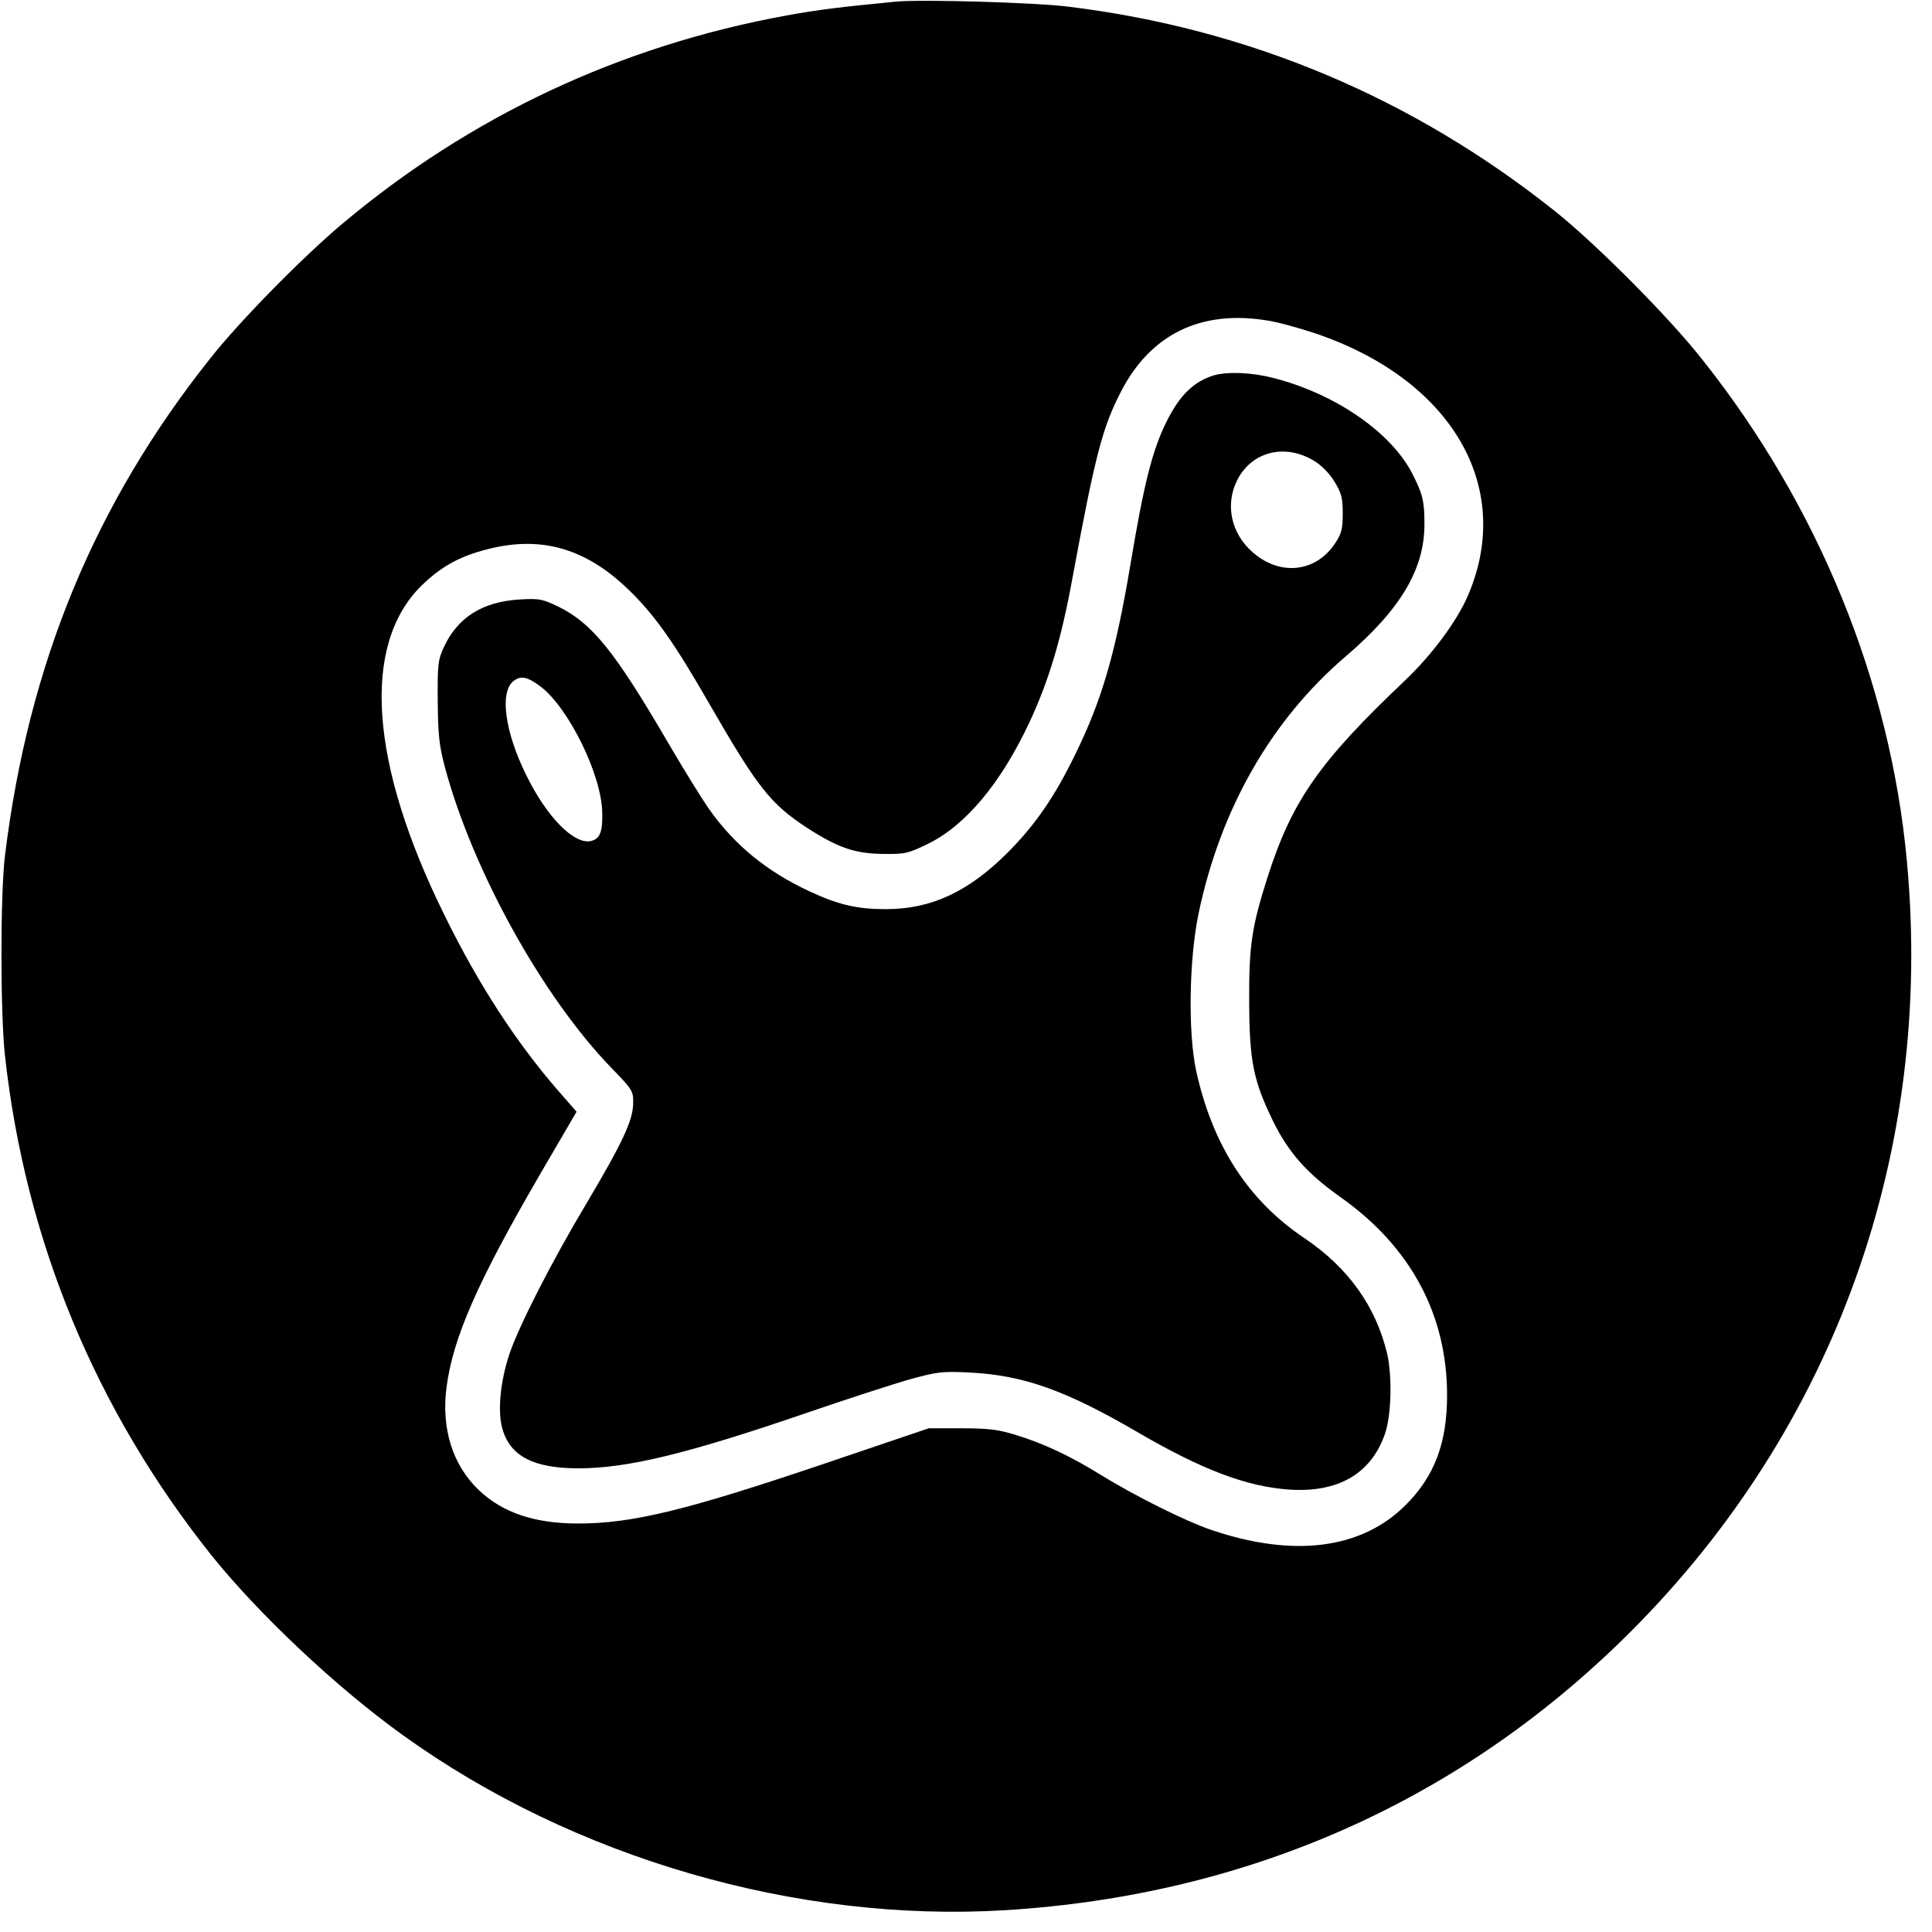
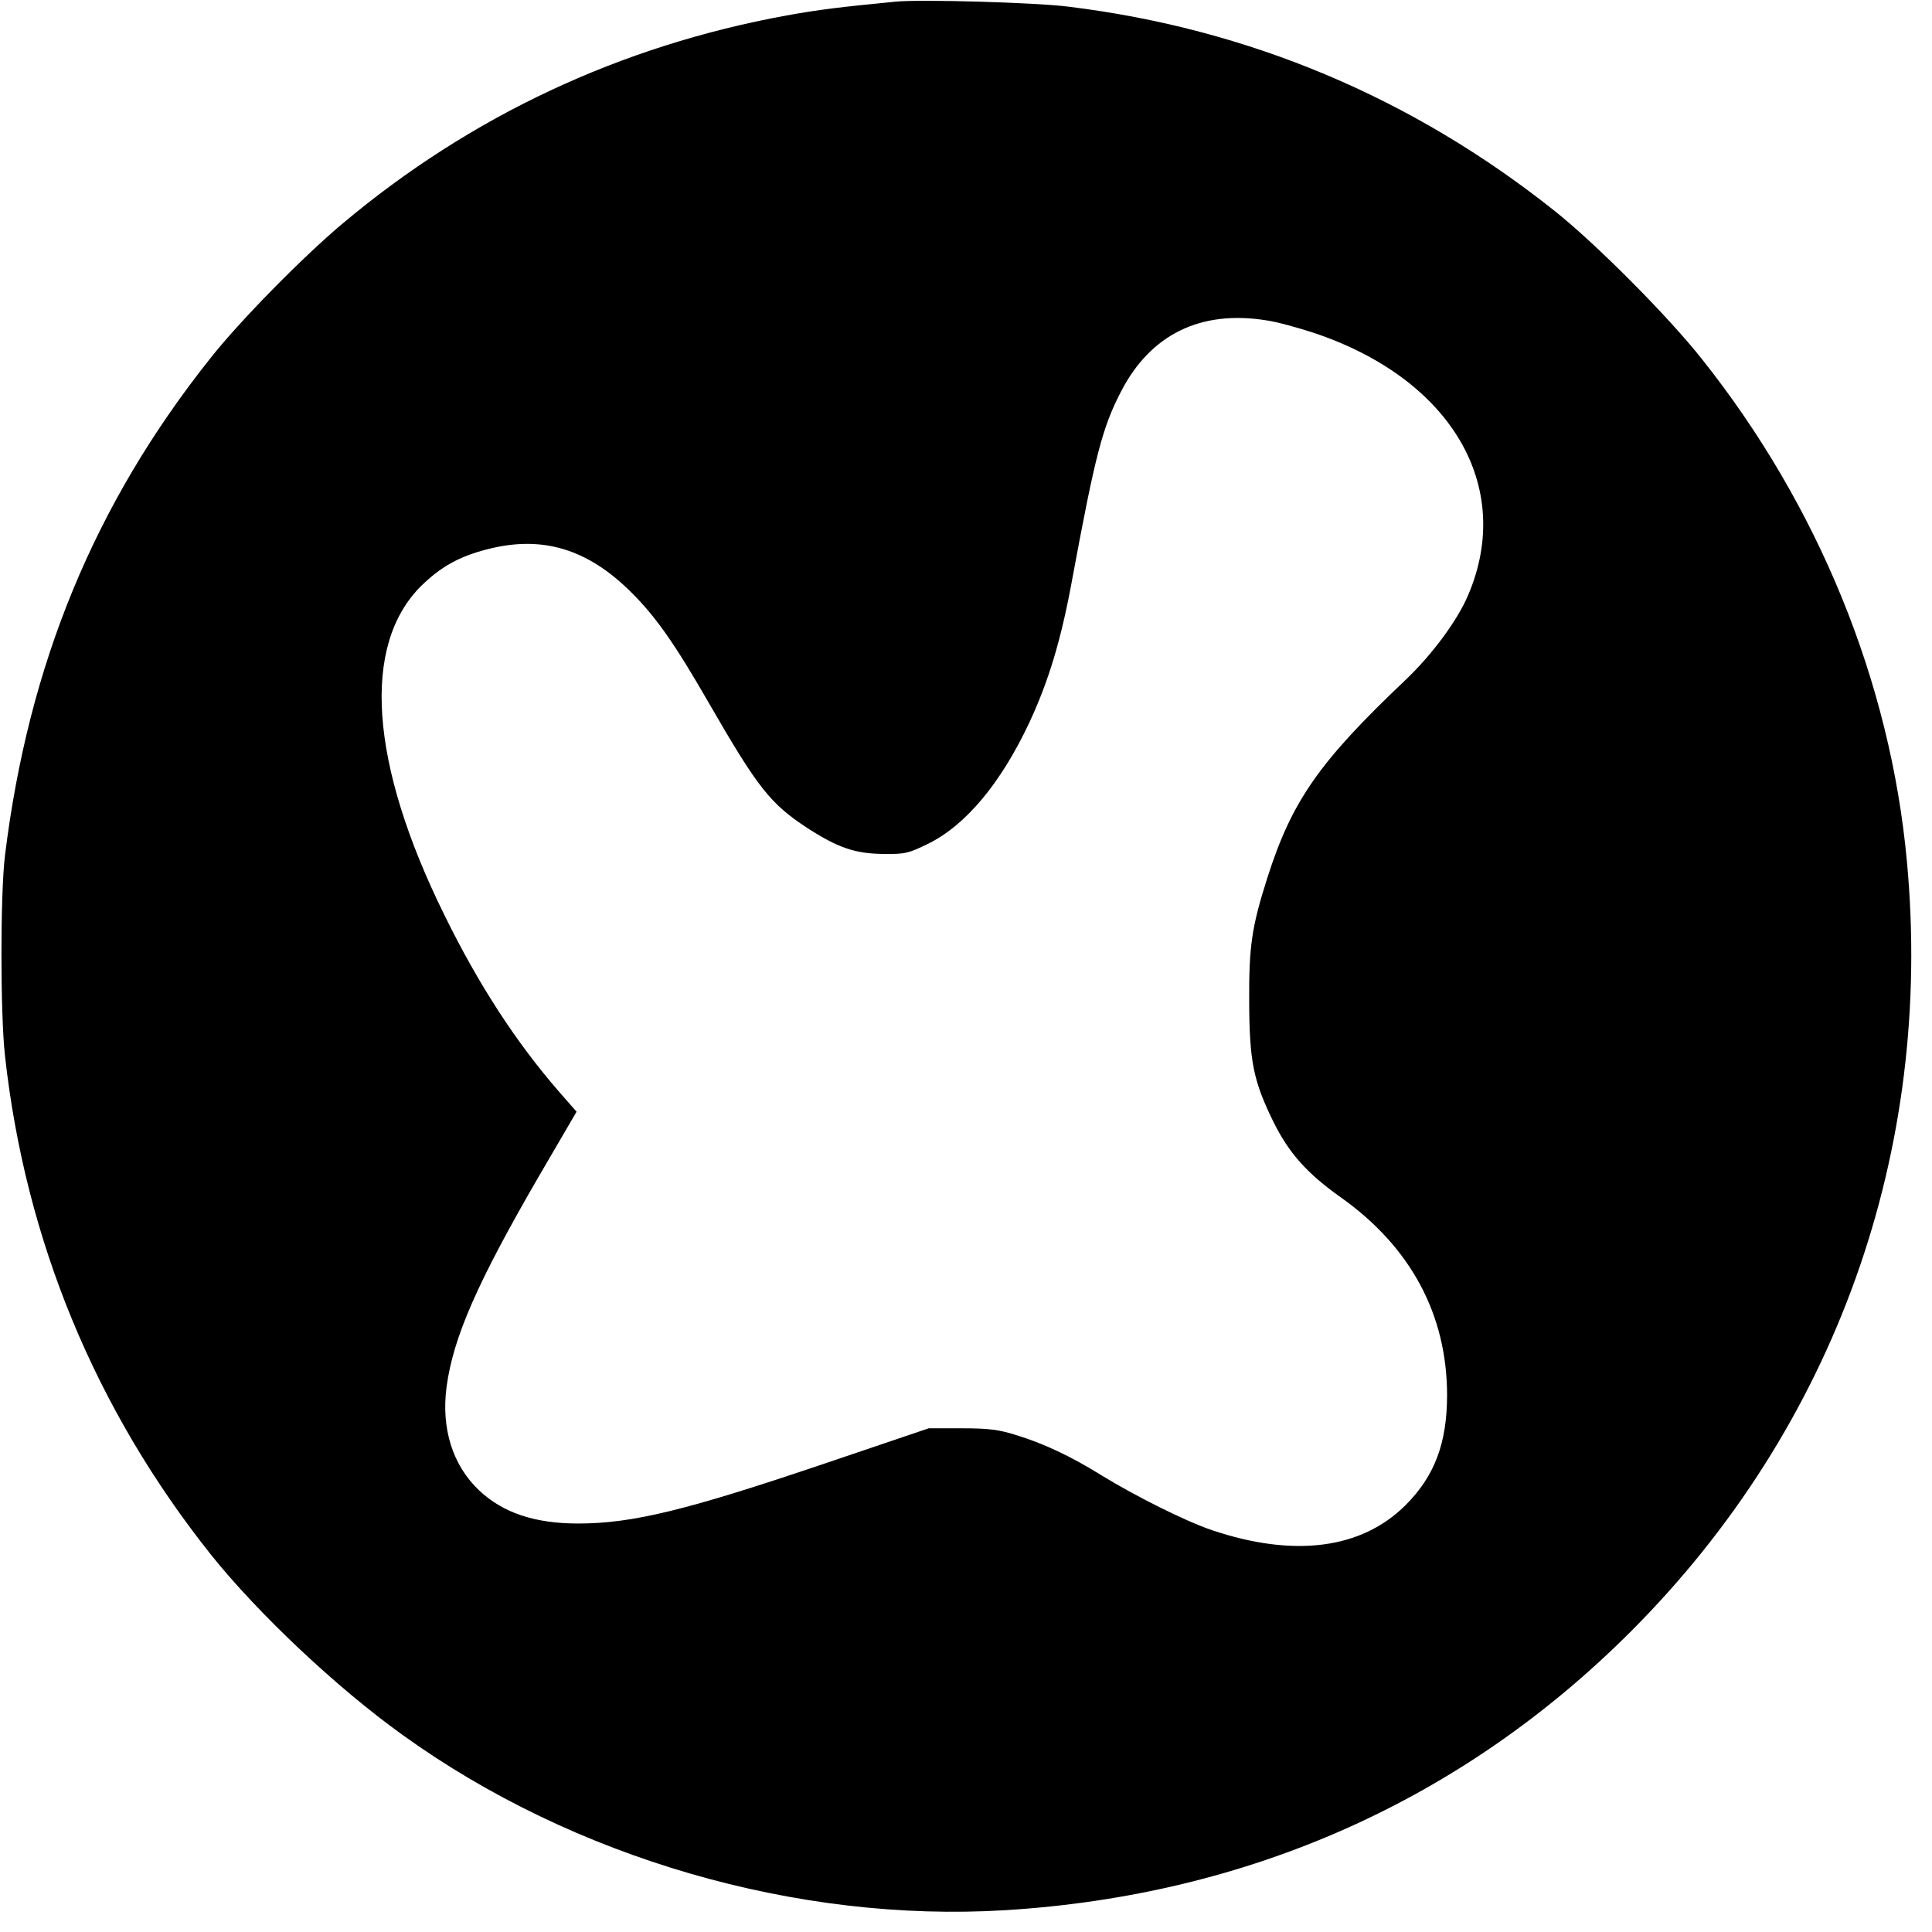
<svg xmlns="http://www.w3.org/2000/svg" version="1.0" width="700pt" height="700pt" viewBox="0 0 700 700" preserveAspectRatio="xMidYMid meet">
  <g transform="translate(0,700) scale(0.1,-0.1)" fill="#000000" stroke="none">
    <path d="M3245 6994 c-206 -20 -278 -29 -395 -50 -603 -110 -1146 -365 -1610 -755 -145 -122 -372 -353 -477 -486 -421 -529 -660 -1110 -745 -1803 -17 -139 -17 -572 0 -725 74 -670 328 -1283 748 -1810 170 -212 455 -481 694 -652 618 -445 1428 -680 2182 -634 883 54 1657 399 2268 1011 739 740 1097 1740 999 2790 -60 649 -320 1287 -741 1817 -122 155 -383 417 -533 537 -517 412 -1111 662 -1765 742 -117 15 -537 27 -625 18z m1345 -1155 c36 -5 112 -26 170 -45 498 -166 728 -557 559 -951 -39 -92 -131 -216 -228 -308 -311 -295 -410 -436 -499 -715 -57 -179 -67 -248 -66 -450 1 -216 15 -286 88 -435 56 -113 122 -187 245 -274 252 -179 384 -424 384 -716 0 -173 -45 -293 -150 -398 -160 -160 -405 -191 -702 -91 -95 32 -277 123 -399 198 -111 69 -210 116 -312 147 -61 19 -97 24 -195 24 l-120 0 -375 -127 c-502 -170 -699 -218 -895 -218 -158 0 -273 39 -359 120 -96 91 -138 224 -118 375 24 179 111 378 335 764 l136 233 -63 72 c-155 178 -292 388 -416 641 -271 549 -301 978 -83 1193 71 69 137 106 239 132 198 51 362 2 520 -155 90 -89 160 -189 284 -405 176 -305 221 -362 355 -450 112 -72 173 -93 276 -94 79 -1 90 2 162 37 136 67 263 219 366 438 70 150 116 301 156 521 83 448 109 549 177 680 107 207 289 296 528 257z" />
-     <path d="M4398 5640 c-72 -22 -123 -71 -170 -165 -52 -103 -83 -224 -133 -525 -54 -319 -102 -485 -200 -685 -75 -154 -146 -256 -245 -355 -141 -141 -276 -204 -440 -204 -104 0 -170 15 -276 64 -155 72 -272 167 -366 300 -25 36 -92 144 -148 240 -192 329 -274 431 -395 491 -60 29 -70 31 -142 27 -135 -8 -225 -65 -275 -173 -21 -45 -23 -64 -22 -195 1 -122 5 -160 26 -240 101 -375 353 -830 602 -1088 79 -81 81 -85 80 -131 -1 -61 -39 -142 -169 -361 -125 -209 -244 -442 -279 -545 -33 -99 -44 -207 -26 -271 28 -100 113 -144 276 -144 177 0 396 53 824 200 146 50 315 105 375 122 102 28 118 30 220 25 195 -10 348 -65 610 -218 232 -135 392 -195 545 -206 177 -12 296 56 347 199 24 65 28 210 9 293 -41 172 -141 312 -300 419 -204 137 -333 337 -392 606 -30 137 -26 406 9 572 80 379 263 699 533 930 199 170 287 318 285 483 0 79 -7 106 -42 175 -75 151 -279 293 -507 351 -78 20 -166 23 -214 9z m362 -309 c27 -16 57 -46 75 -76 25 -41 30 -58 30 -115 0 -56 -4 -73 -28 -109 -69 -104 -197 -119 -296 -34 -79 67 -103 171 -60 260 51 106 173 138 279 74z m-2802 -818 c101 -76 221 -318 224 -456 2 -70 -8 -96 -40 -104 -61 -15 -162 87 -237 242 -76 155 -95 297 -45 337 26 21 50 17 98 -19z" />
  </g>
</svg>